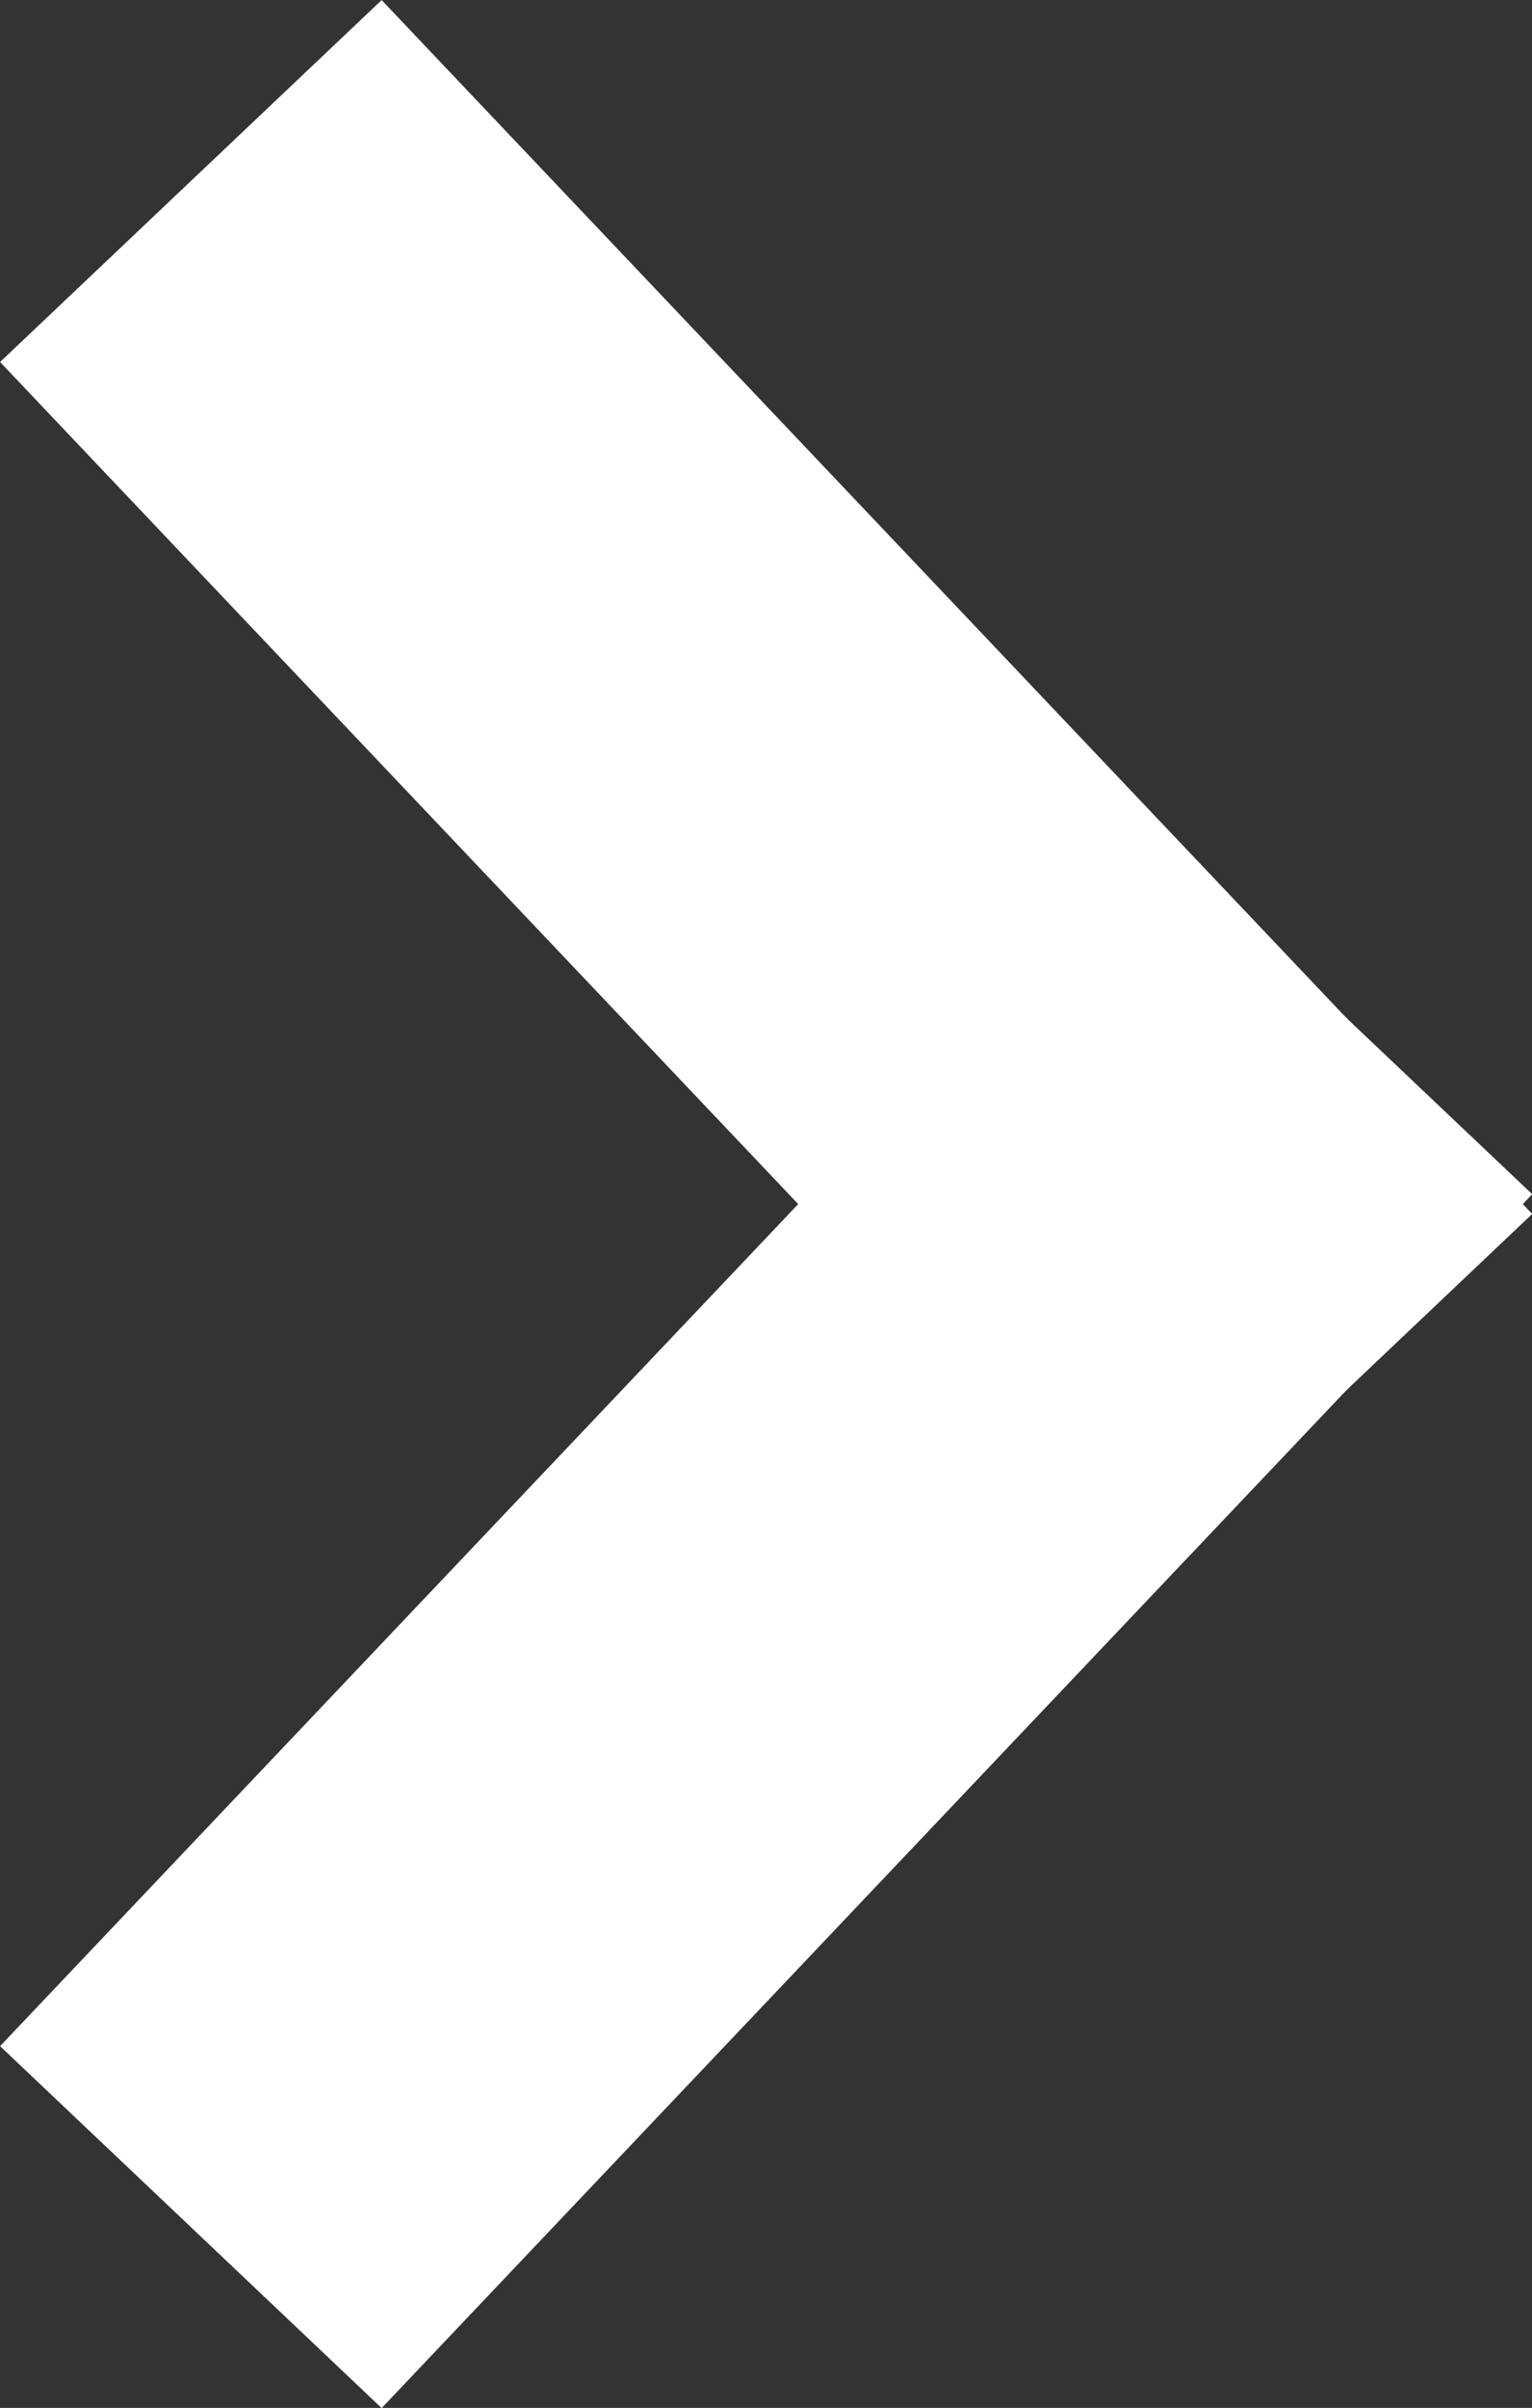
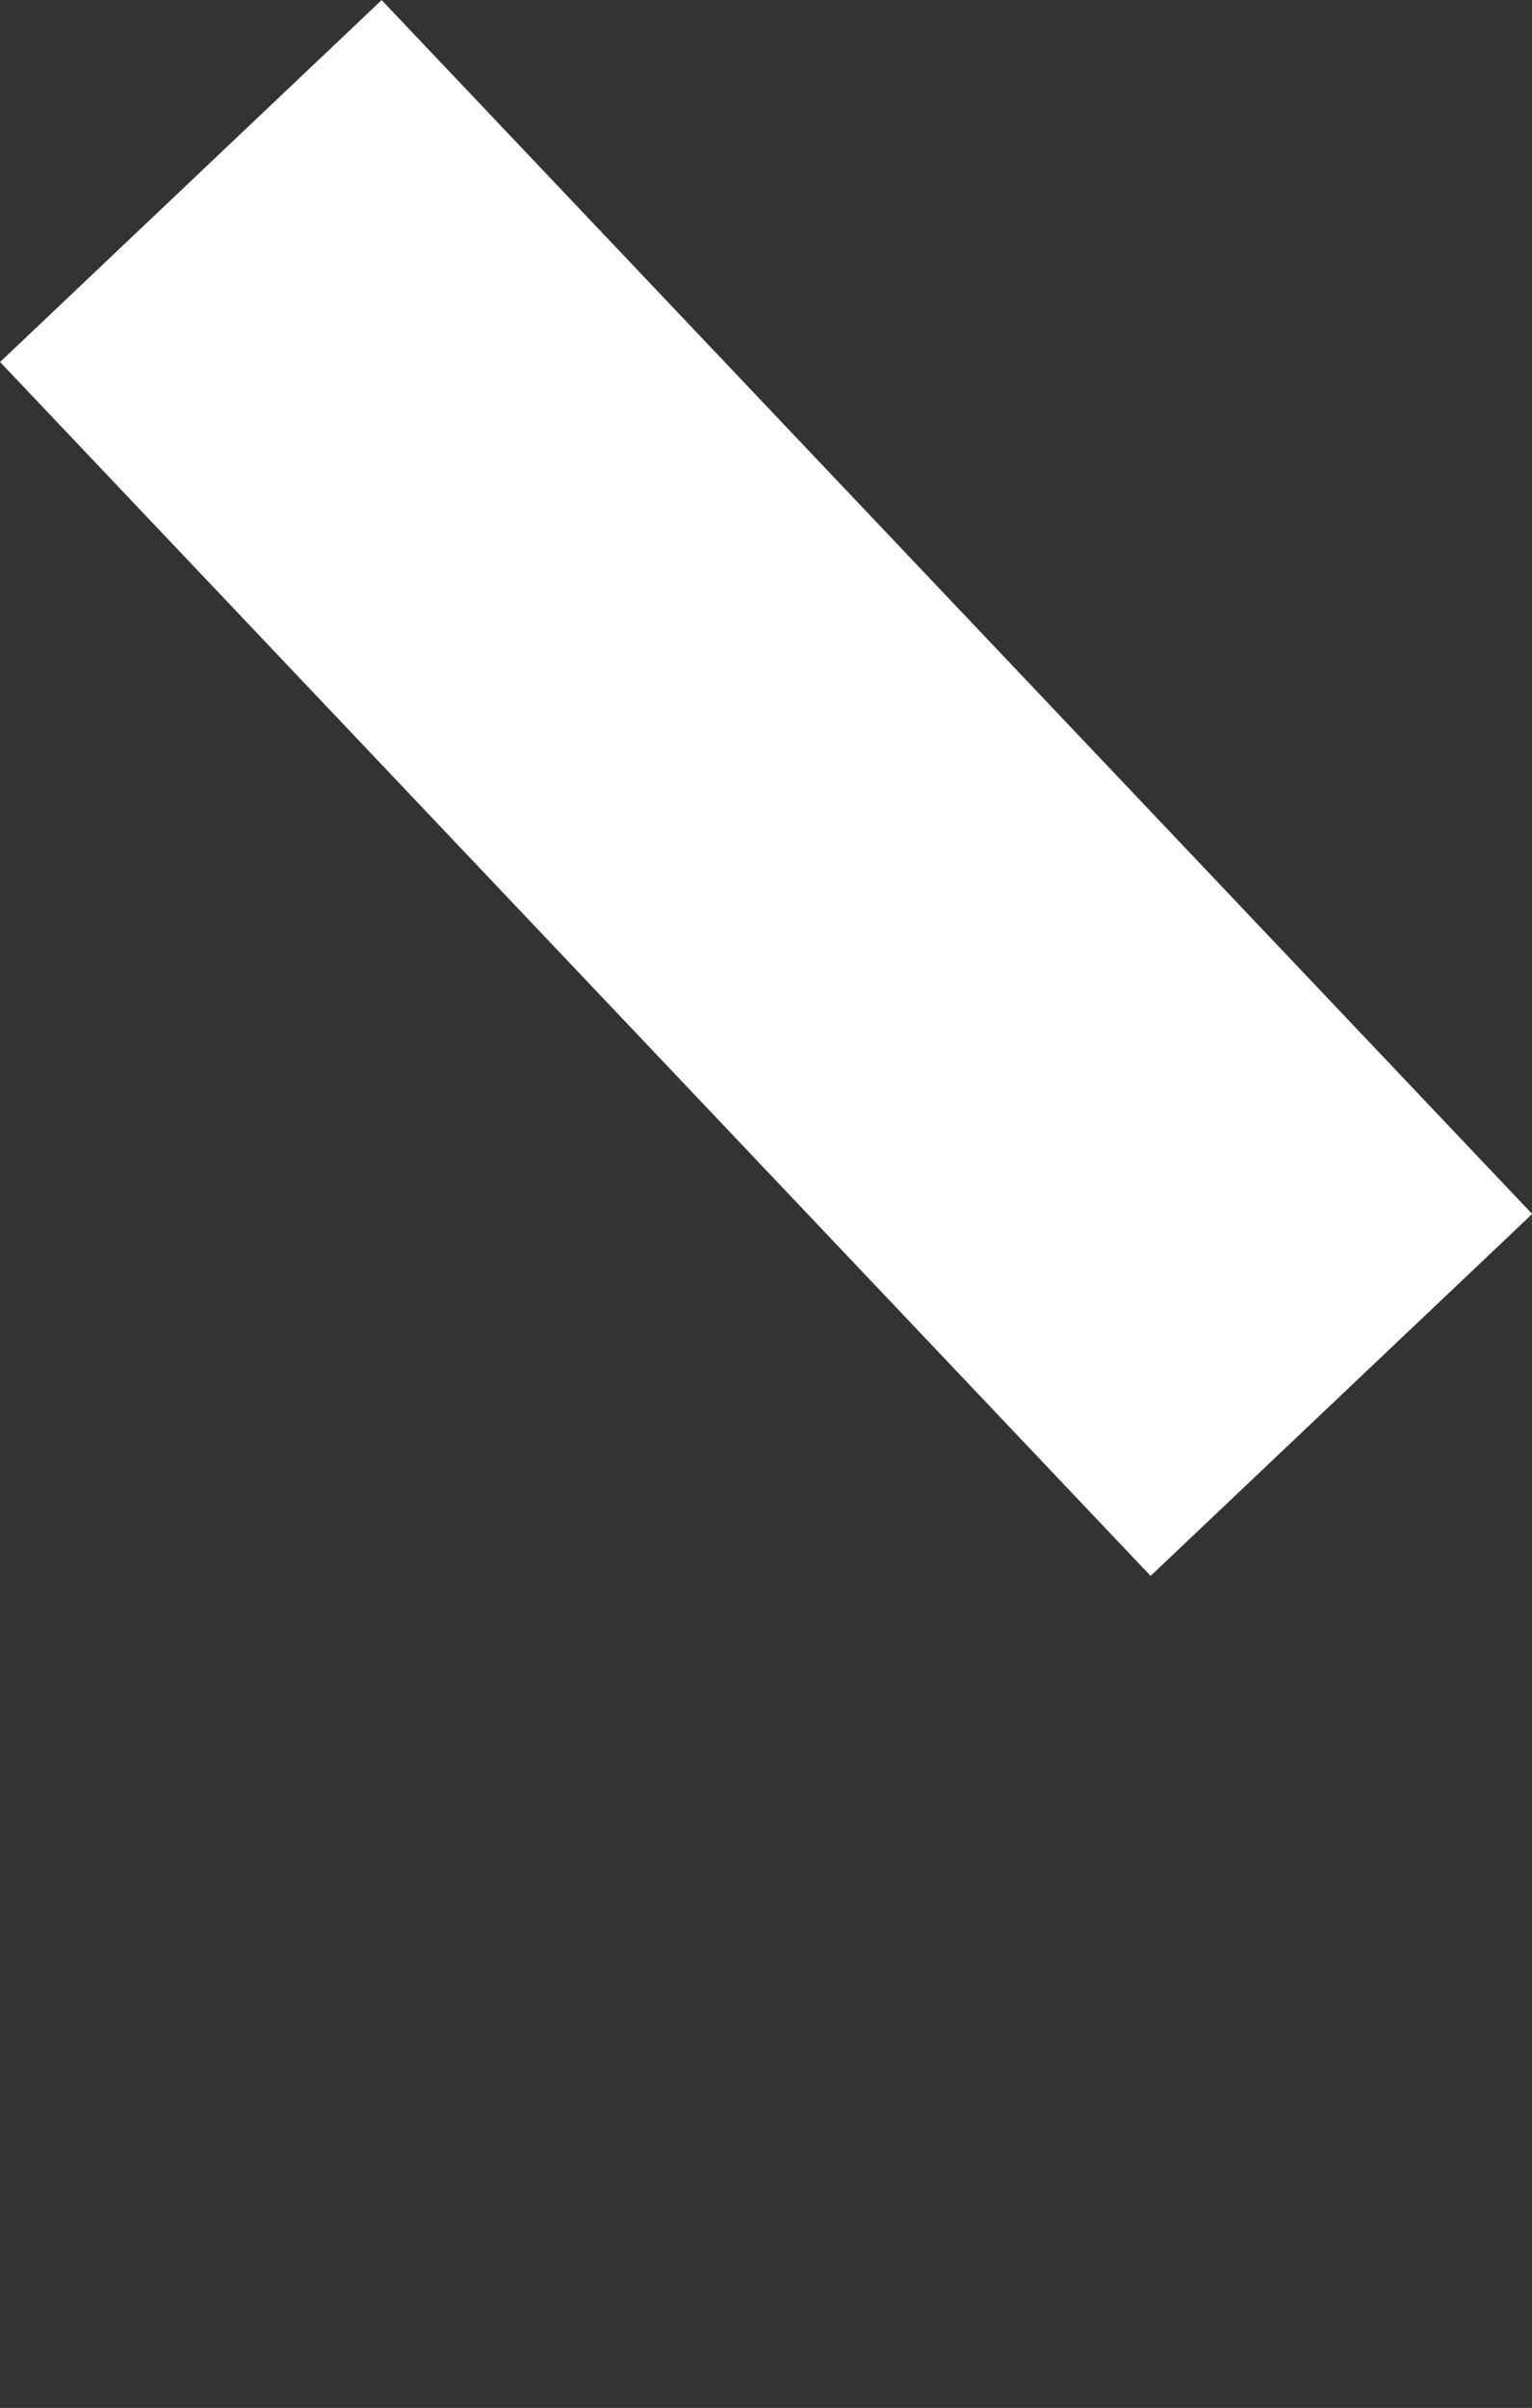
<svg xmlns="http://www.w3.org/2000/svg" width="5.827" height="9.155" viewBox="0 0 5.827 9.155" version="1.1" id="svg9">
  <rect x="0" y="0" width="5.827" height="9.155" fill="#333333" stroke="none" />
  <defs id="defs4">
    <style id="style2">
      .cls-1 {
        fill: none;
        stroke: #fff;
        stroke-linecap: square;
        stroke-miterlimit: 10;
        stroke-width: 2px;
      }
    </style>
  </defs>
  <g id="arrow" transform="translate(-39.275,-15.742)" style="fill:#ffffff;fill-opacity:1;stroke:#ffffff;stroke-opacity:1">
    <line id="Line_4" data-name="Line 4" class="cls-1" x2="3" y2="3.164" transform="translate(40.689,17.156)" style="fill:#ffffff;fill-opacity:1;stroke:#ffffff;stroke-opacity:1" x1="0" y1="0" />
-     <line id="Line_5" data-name="Line 5" class="cls-1" x1="3" y2="3.164" transform="translate(40.689,20.32)" style="fill:#ffffff;fill-opacity:1;stroke:#ffffff;stroke-opacity:1" y1="0" x2="0" />
  </g>
</svg>